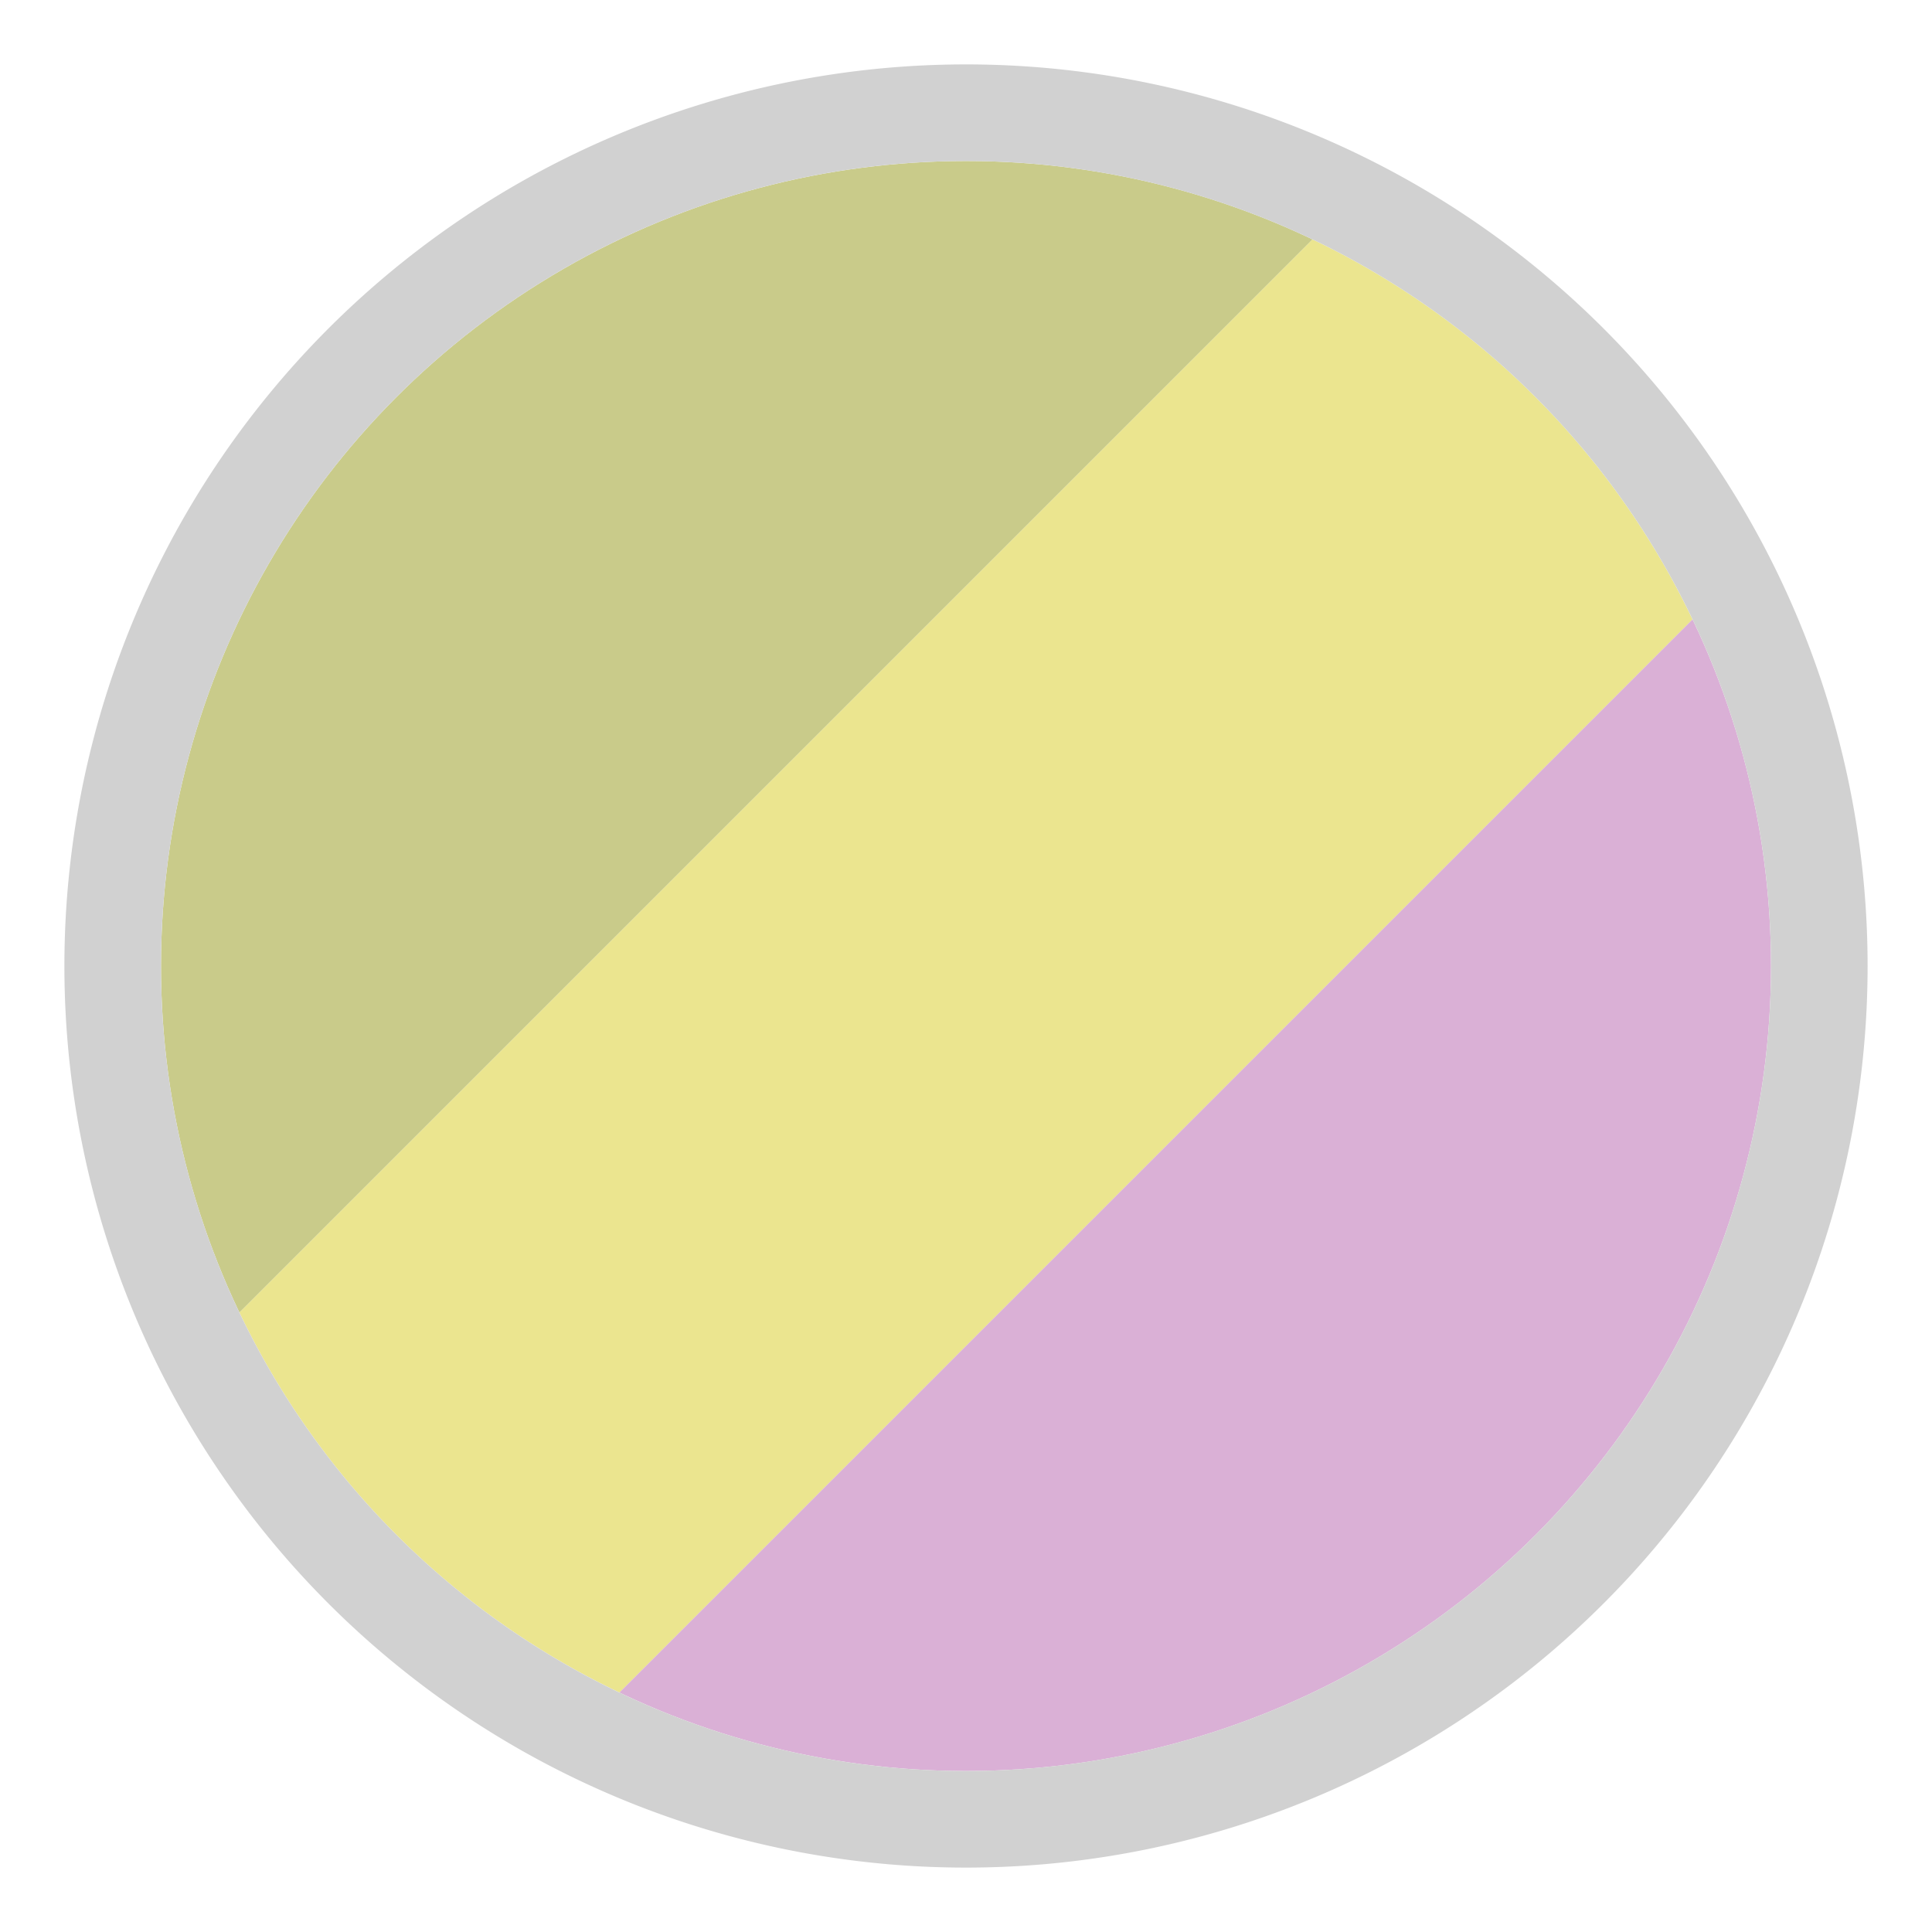
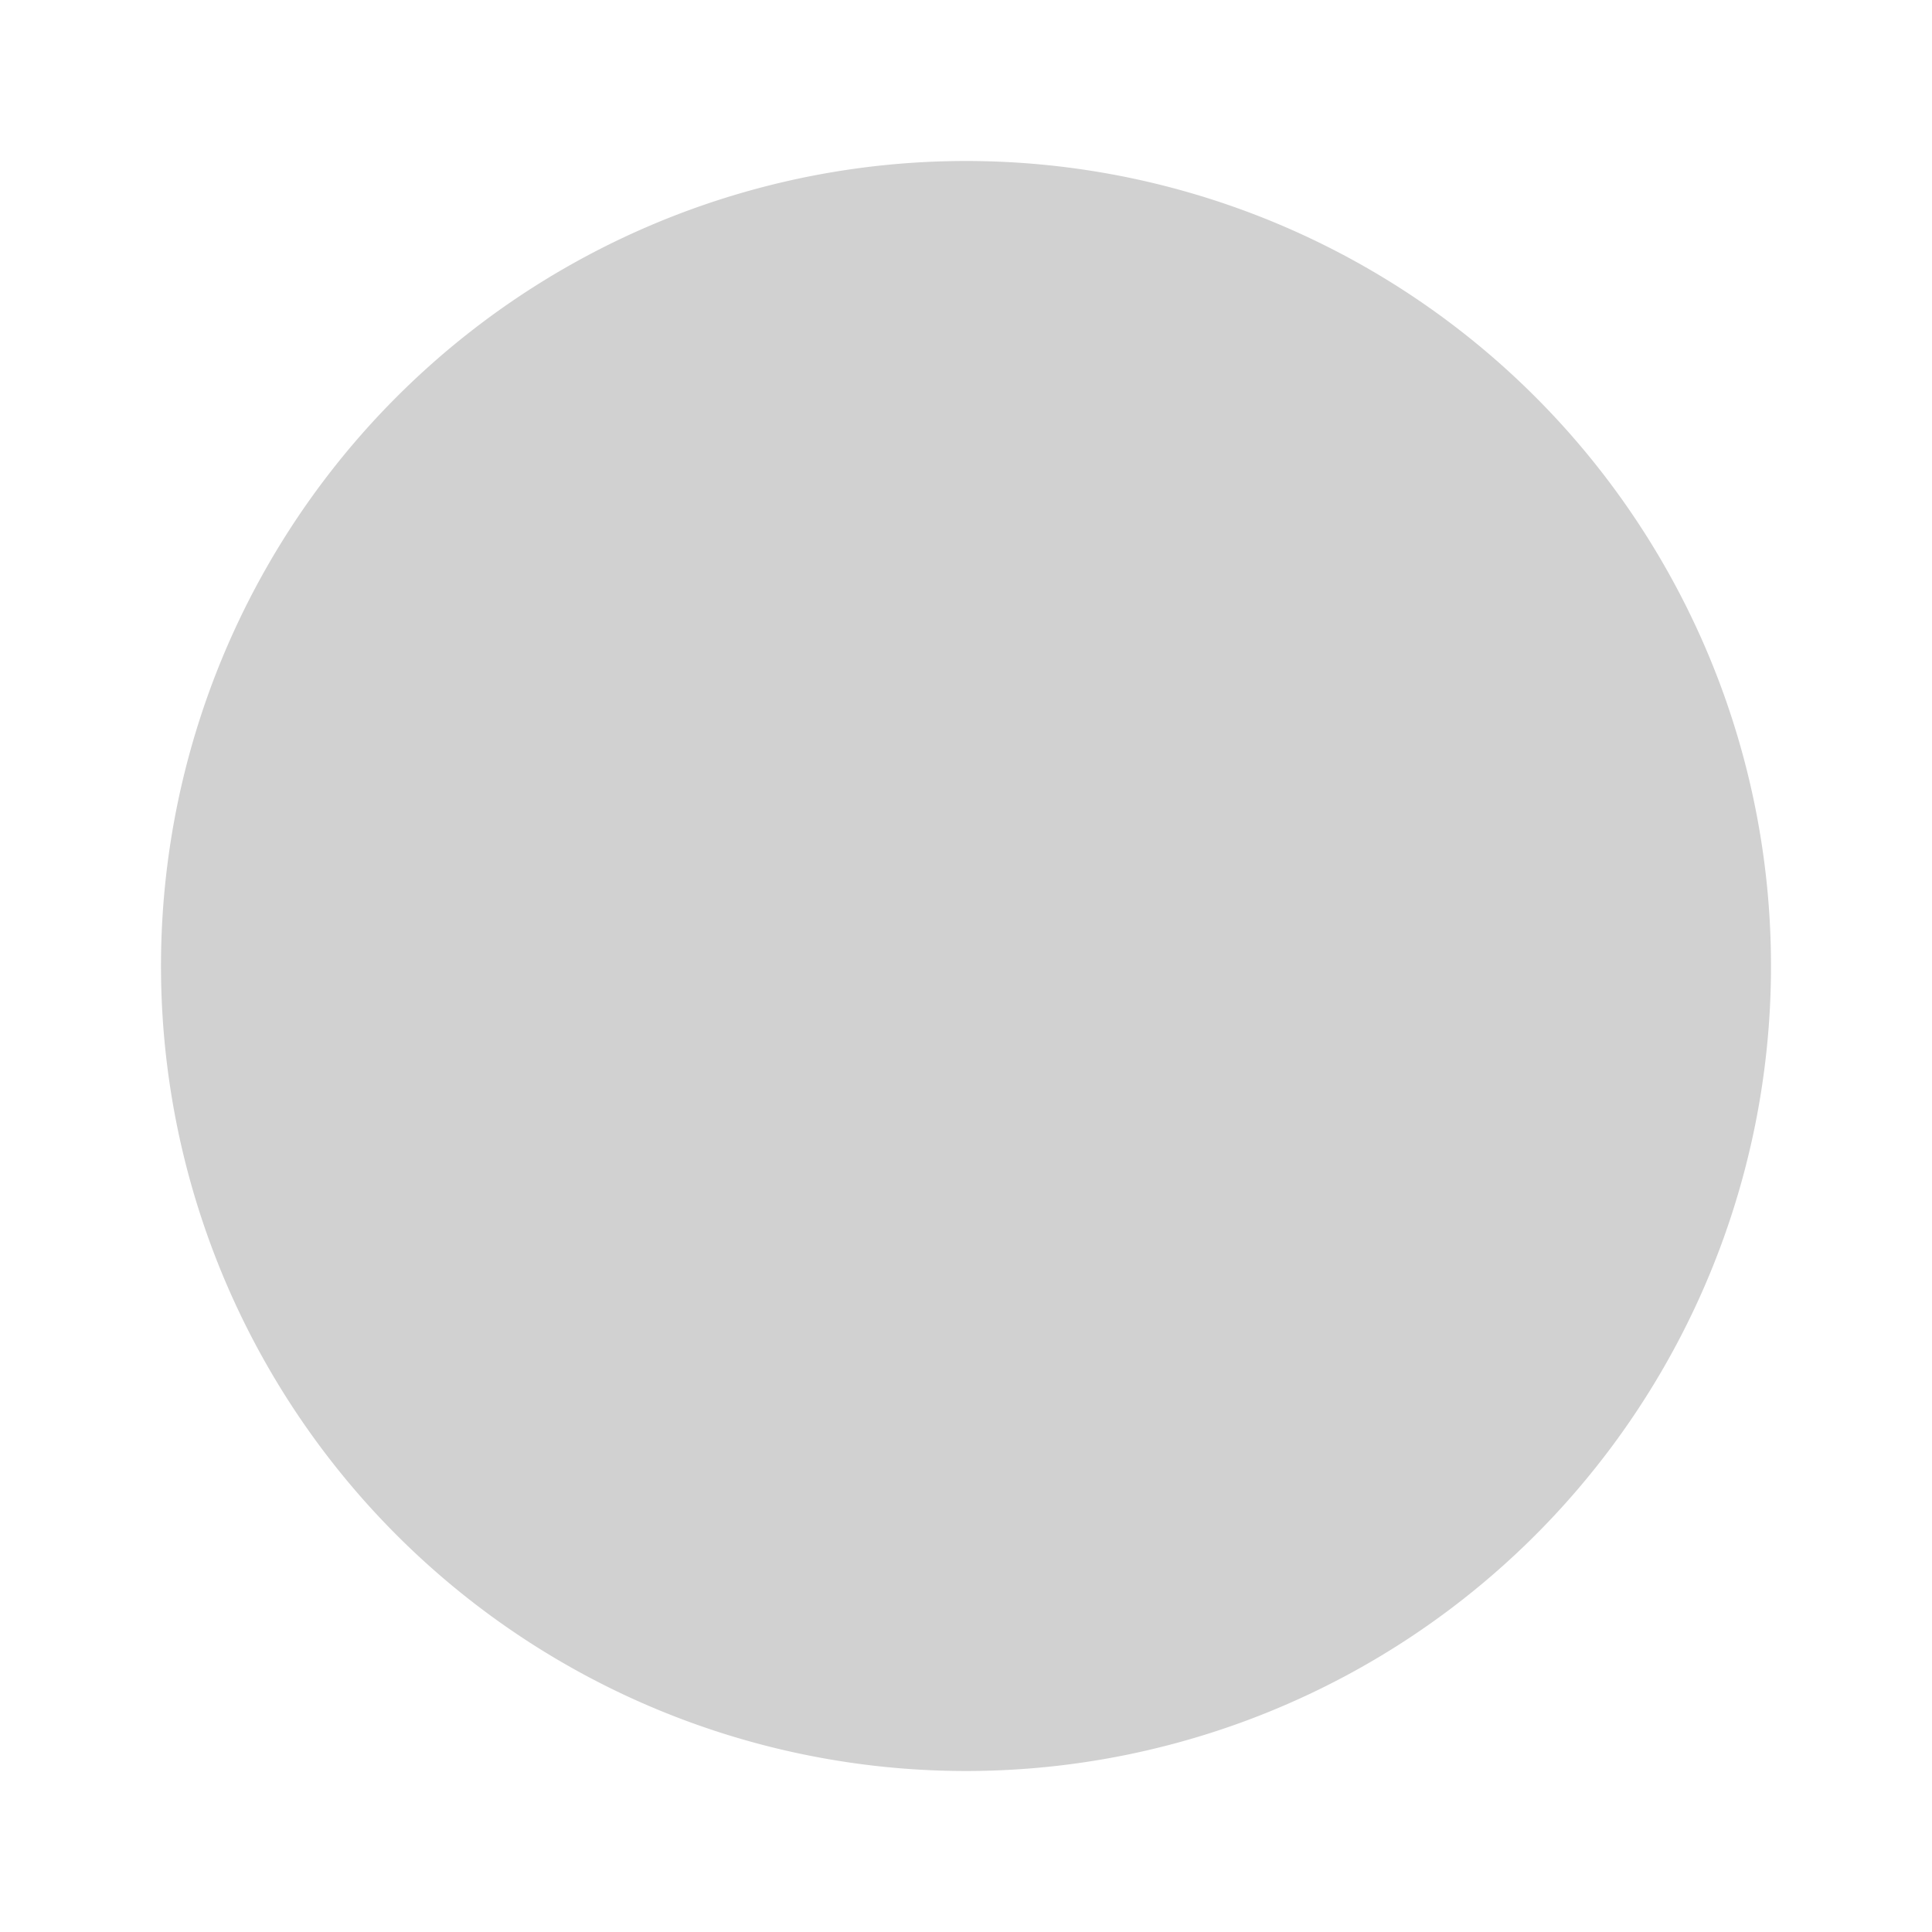
<svg xmlns="http://www.w3.org/2000/svg" id="Livello_1" data-name="Livello 1" viewBox="0 0 30 30">
  <defs>
    <style>.cls-1{fill:none;}.cls-2{clip-path:url(#clip-path);}.cls-3{fill:#c9cb8a;}.cls-3,.cls-4,.cls-5{fill-rule:evenodd;}.cls-4{fill:#ebe58f;}.cls-5{fill:#dab0d6;}.cls-6{fill:#d1d1d1;}</style>
    <clipPath id="clip-path">
-       <circle class="cls-1" cx="15" cy="15" r="12.5" />
-     </clipPath>
+       </clipPath>
  </defs>
  <g class="cls-2">
-     <path class="cls-3" d="M15-2.68l5.89,5.89L3.21,20.89-2.68,15Z" />
-     <path class="cls-4" d="M20.89,3.21l5.9,5.9L9.11,26.79l-5.9-5.9Z" />
    <path class="cls-5" d="M26.79,9.11,32.68,15,15,32.68,9.11,26.79Z" />
  </g>
-   <path class="cls-6" d="M15,2.5A12.5,12.5,0,1,1,2.5,15,12.5,12.5,0,0,1,15,2.5M15,1A14,14,0,1,0,29,15,14,14,0,0,0,15,1Z" />
+   <path class="cls-6" d="M15,2.5A12.5,12.5,0,1,1,2.5,15,12.5,12.5,0,0,1,15,2.5M15,1Z" />
</svg>